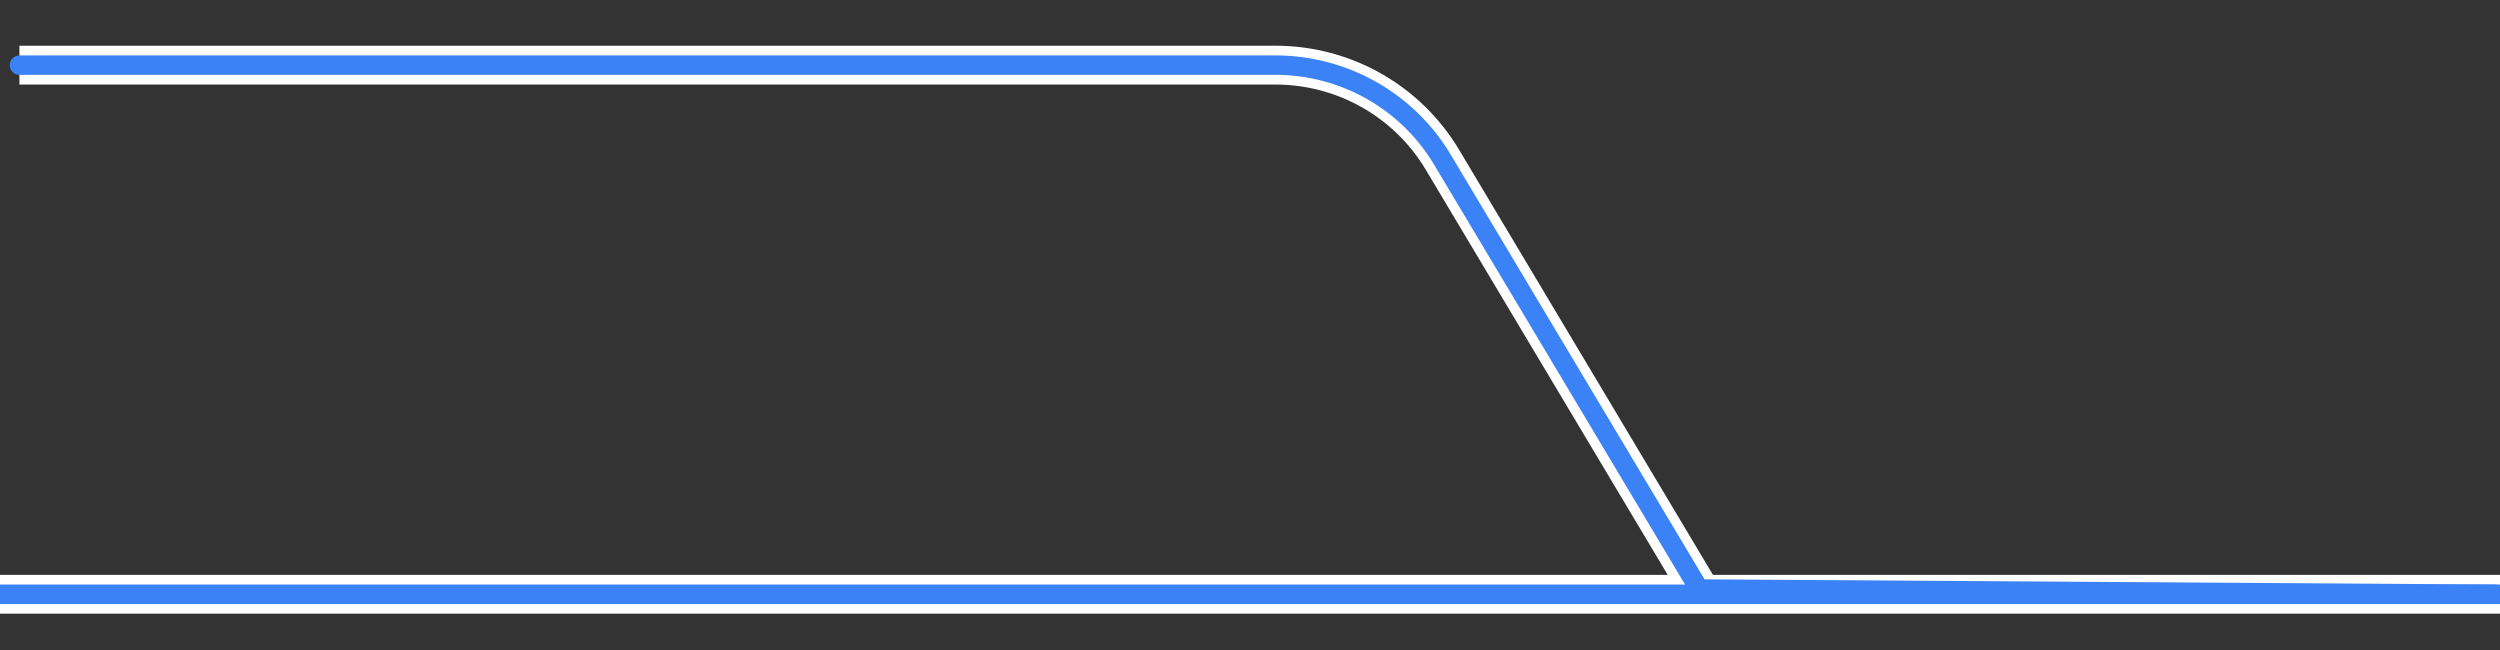
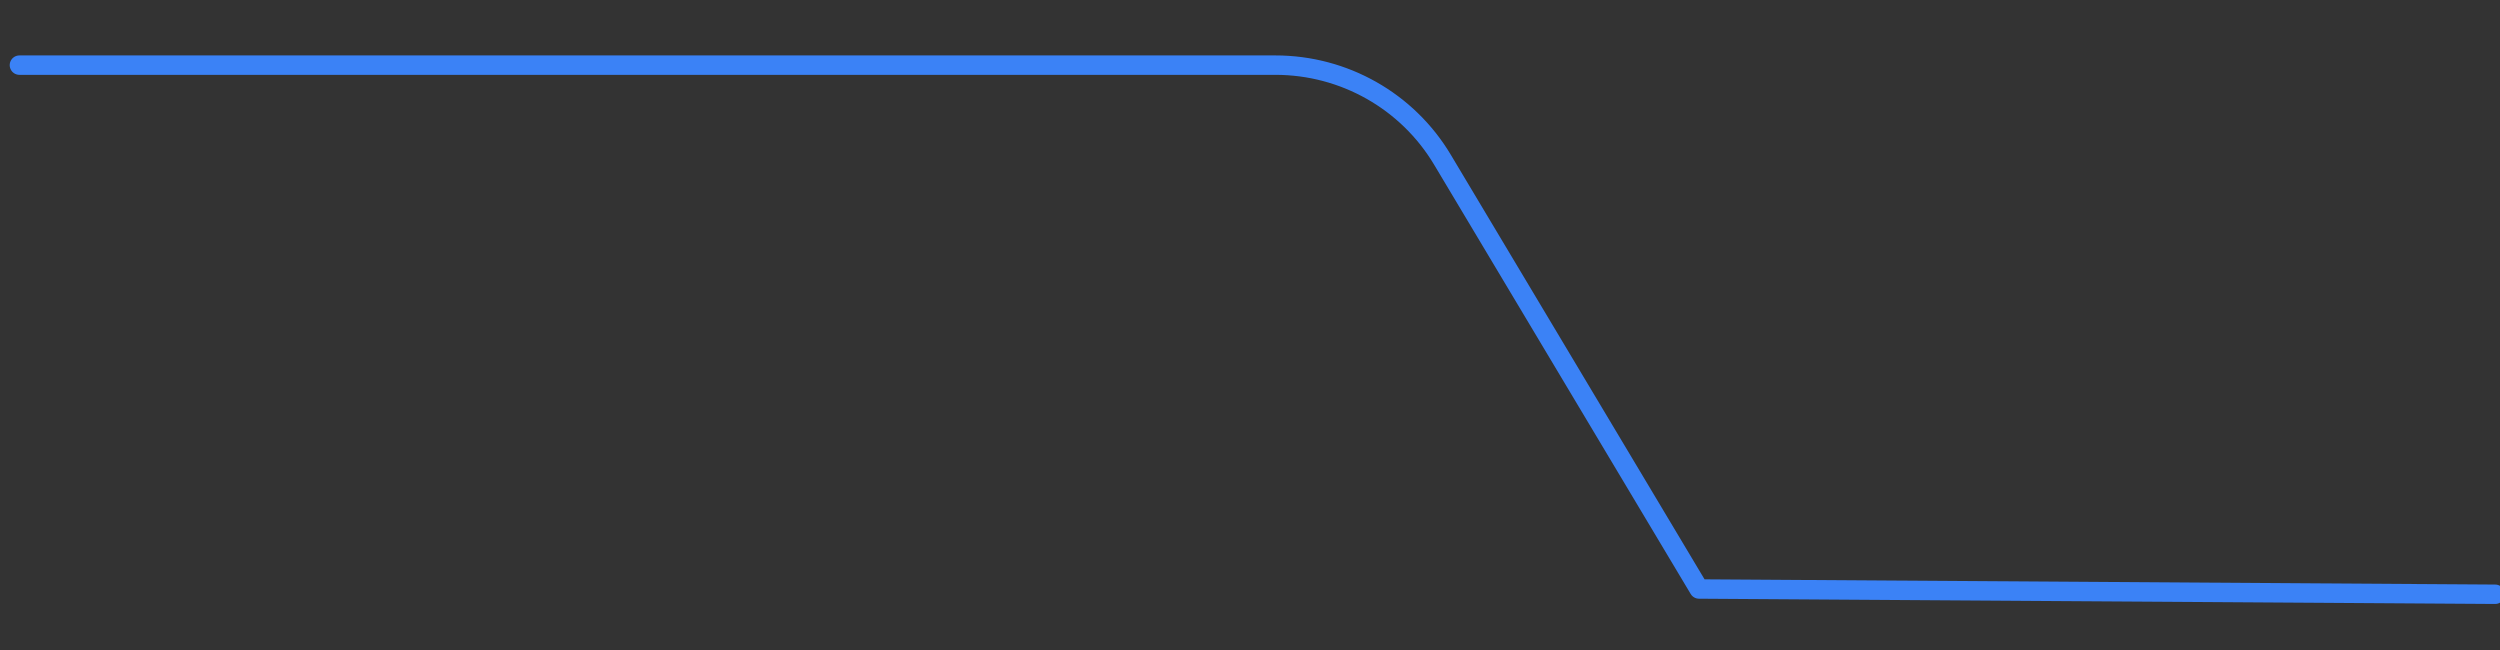
<svg xmlns="http://www.w3.org/2000/svg" data-framer-name="Line" class="framer-l8gWM framer-ic6aep" role="presentation" viewBox="0 0 515 134" style="will-change: transform; opacity: 1; transform: rotate(180deg);">
  <rect x="0" y="0" width="515" height="134" fill="#333333" stroke="none" />
  <style>
    @keyframes dashFlow {
      from { stroke-dashoffset: 1100; }
      to { stroke-dashoffset: 0; }
    }
    .flow-line { 
      animation: dashFlow 3s linear infinite;
      stroke-dashoffset: 0;
    }
  </style>
-   <path d="M 515 109 L 0 109 M 350 108 L 297.128 19.47 C 289.918 7.398 276.853 0 262.745 0 L 4 0" fill="transparent" height="109px" stroke="rgb(255, 255, 255)" stroke-linecap="butt" stroke-linejoin="miter" stroke-miterlimit="10" stroke-width="8" transform="translate(0 13.417)" />
-   <path d="M 0 0 L 515 0" fill="transparent" height="1px" stroke="#3B82F6" class="flow-line" stroke-dasharray="515 515" stroke-linecap="round" stroke-linejoin="round" stroke-width="4" transform="translate(0 121.42) rotate(180 257.5 0.5)" />
  <path d="M 510 109 L 346 107.917 L 293.128 19.455 C 285.918 7.393 272.853 0 258.745 0 L 0 0" fill="transparent" height="109px" stroke="#3B82F6" class="flow-line" stroke-dasharray="567.12 567.12" stroke-linecap="round" stroke-linejoin="round" stroke-width="4" transform="translate(4 13.417)" />
</svg>